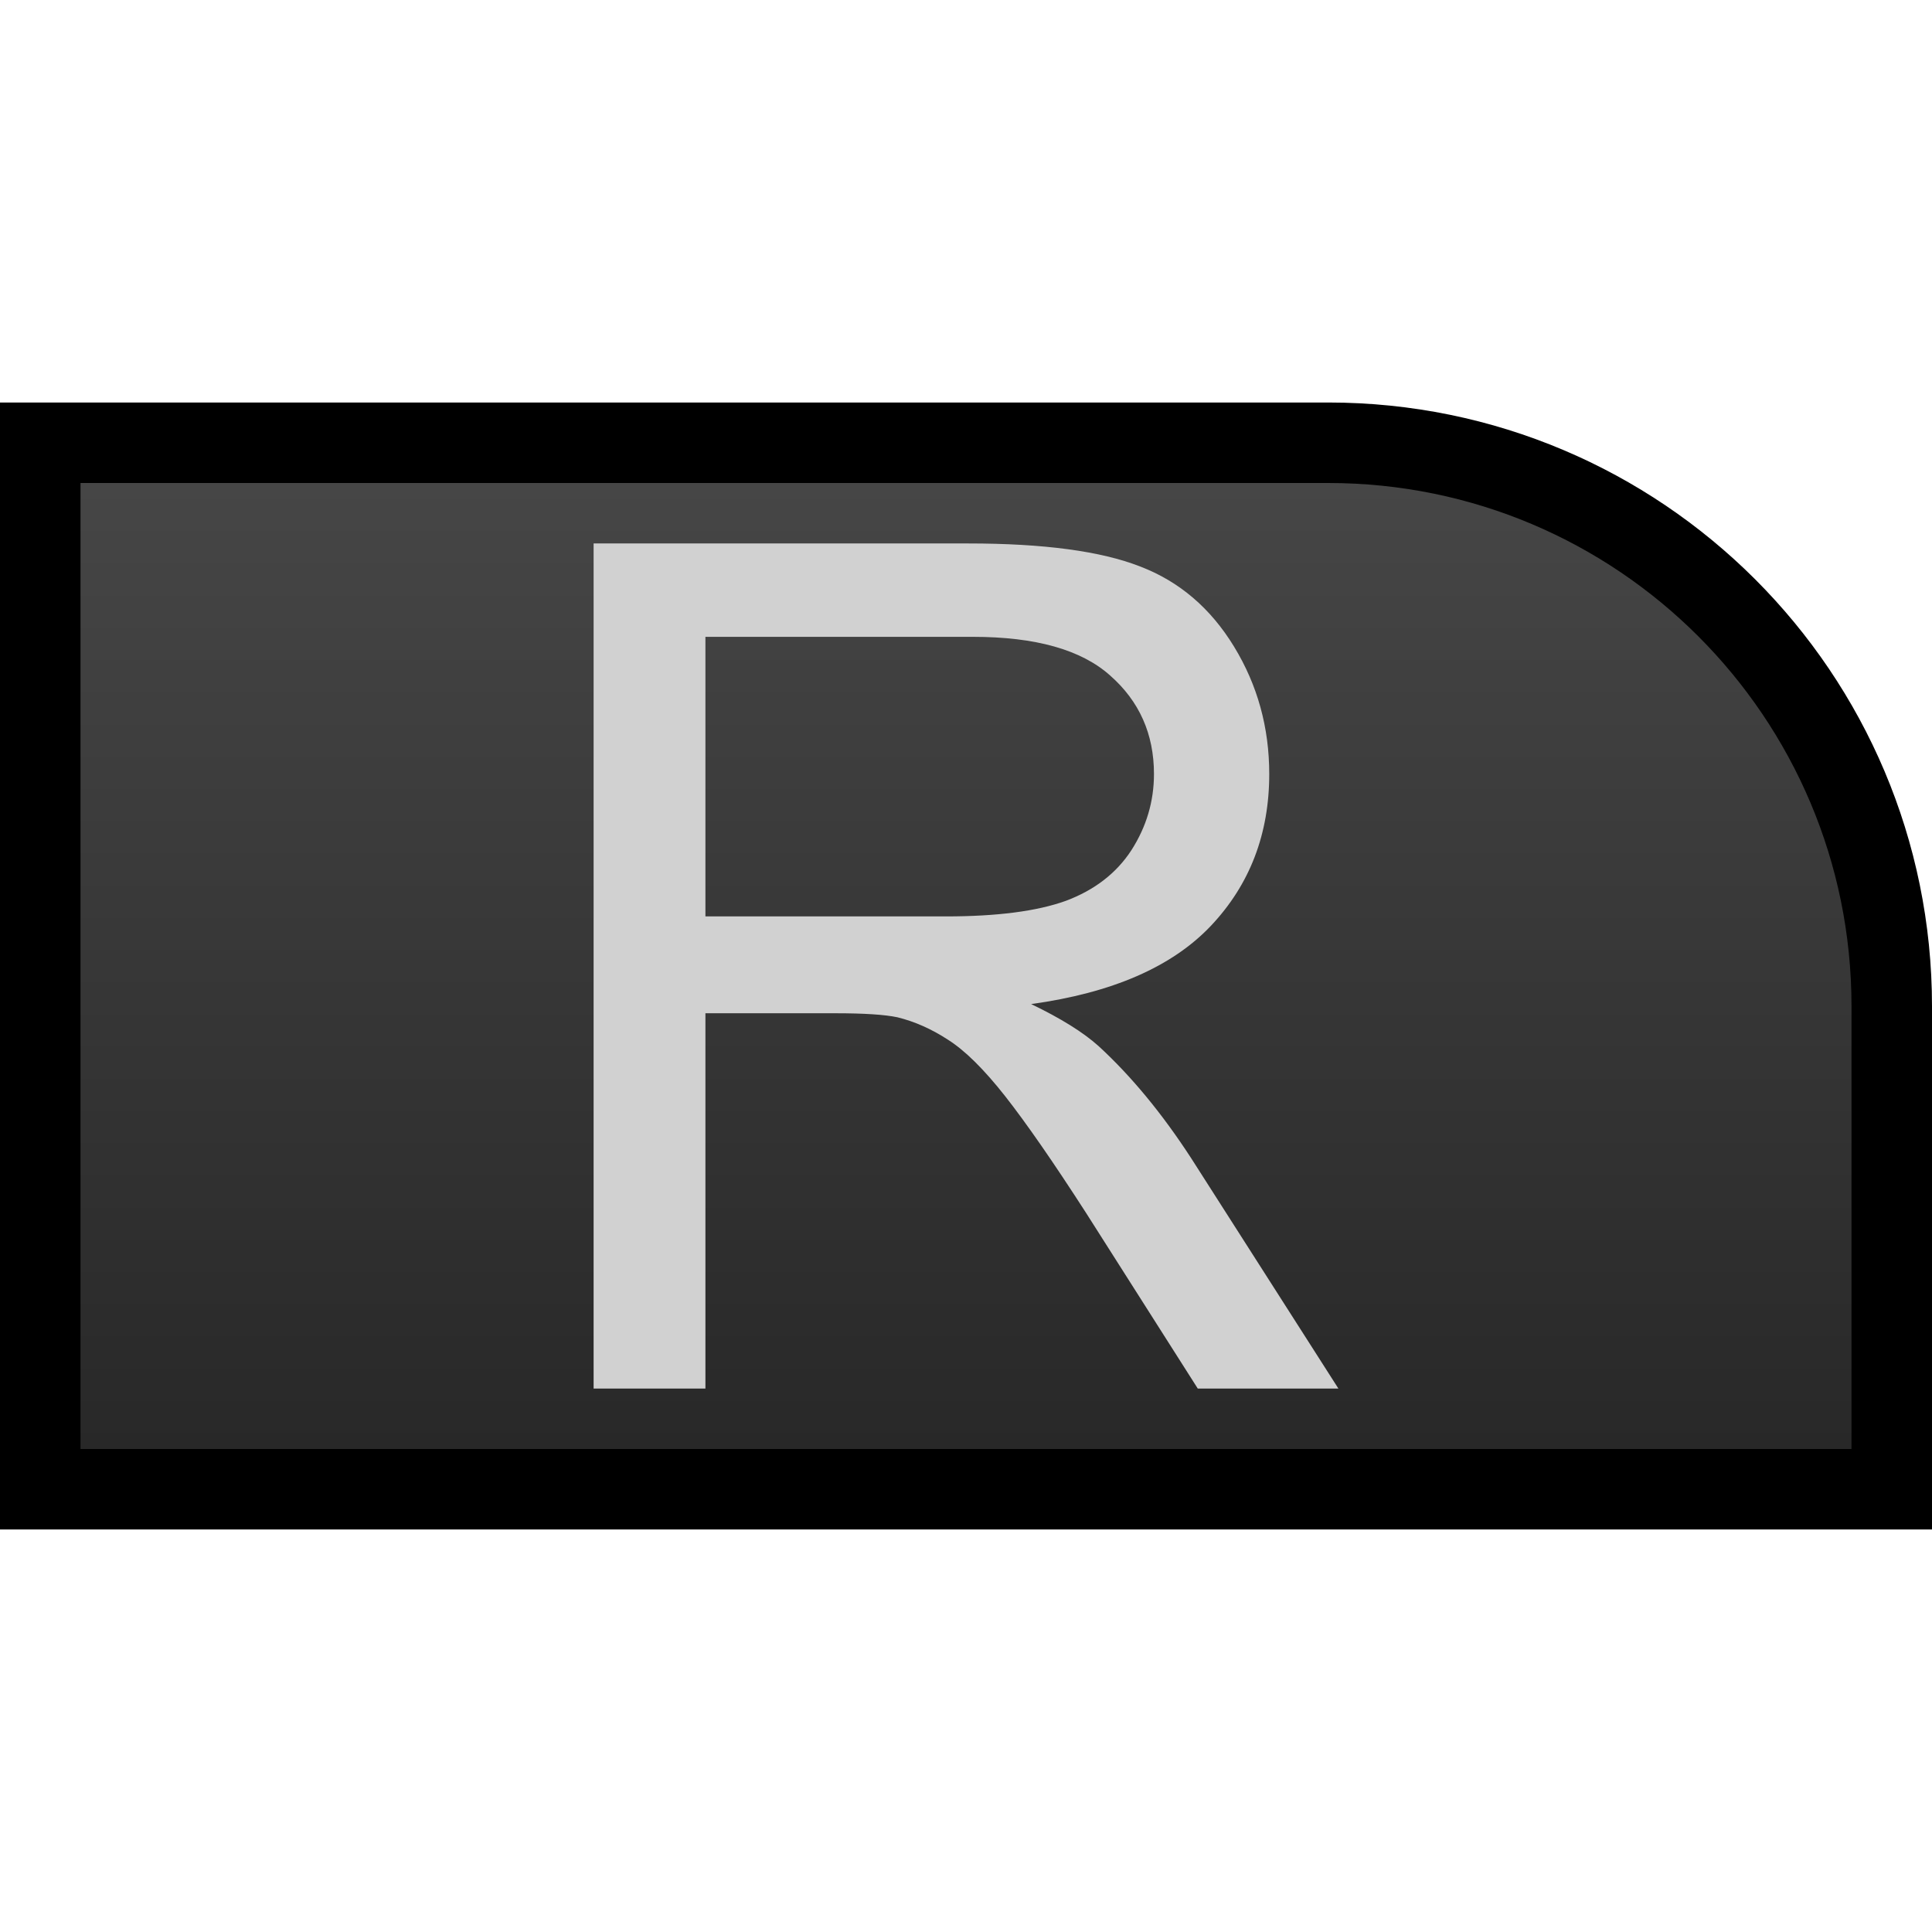
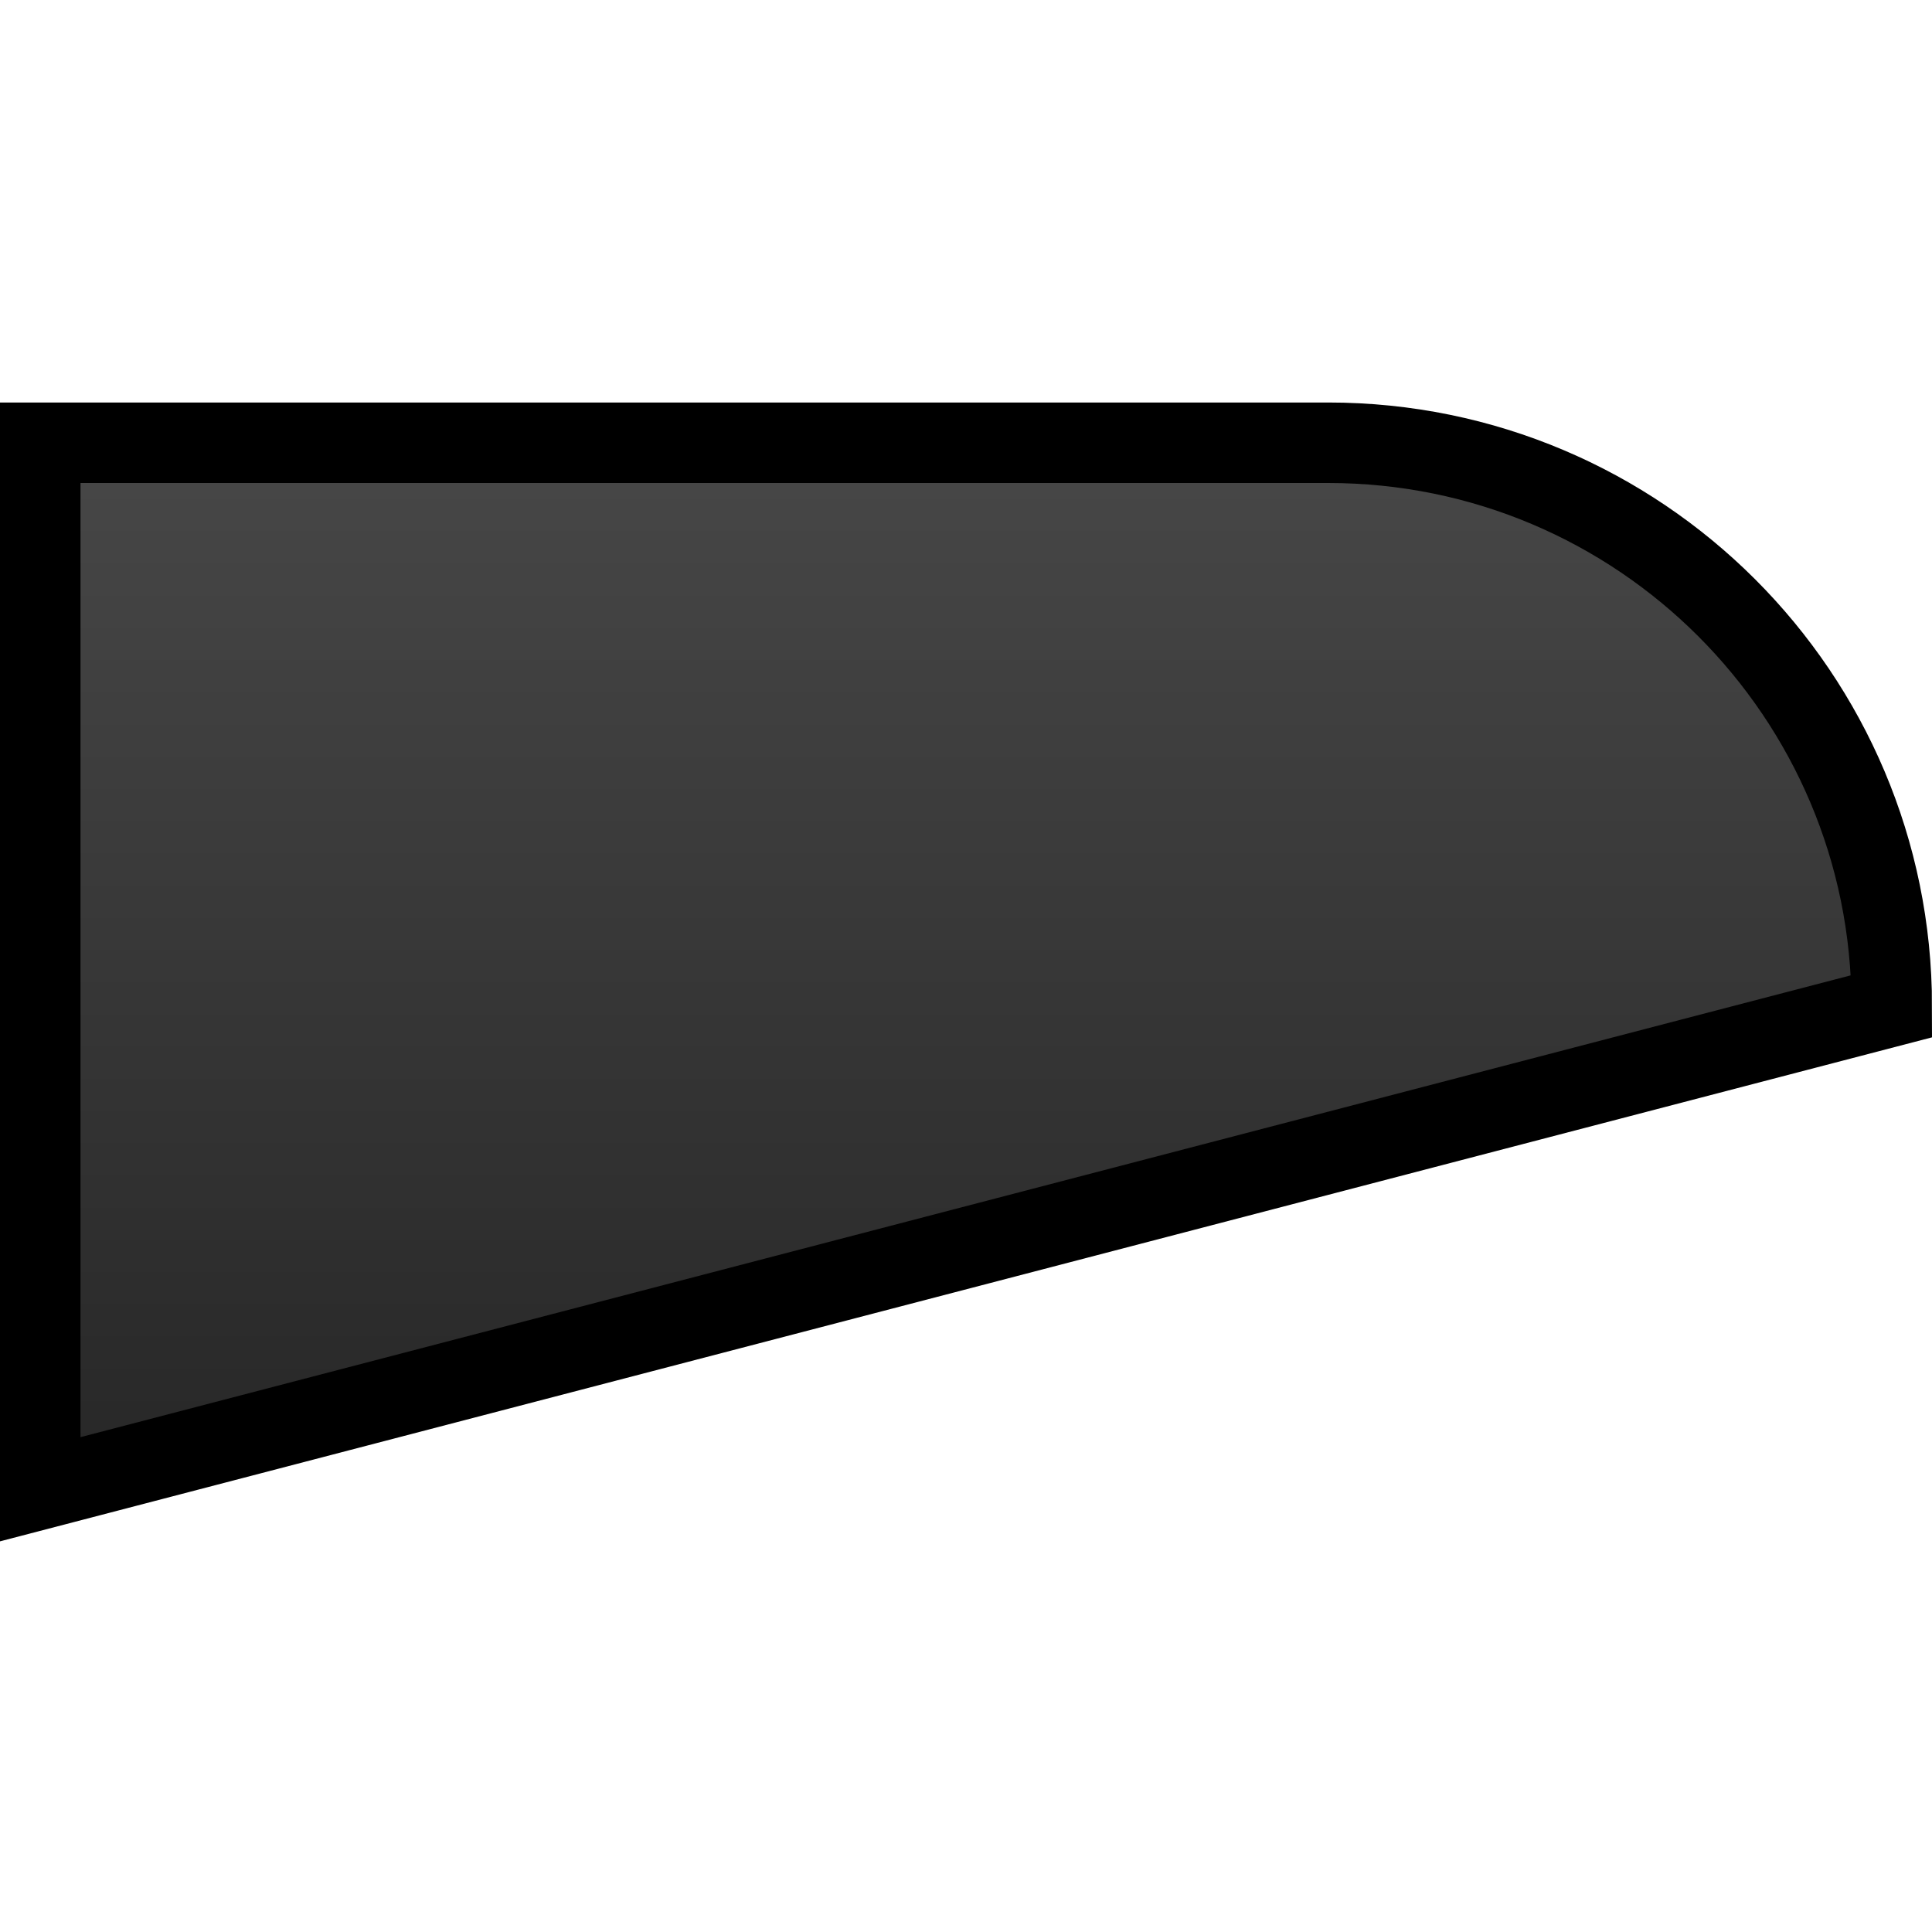
<svg xmlns="http://www.w3.org/2000/svg" xmlns:xlink="http://www.w3.org/1999/xlink" enable-background="new" id="svg1723" version="1.1" viewBox="0 0 24 24" height="24" width="24">
  <defs id="defs1717">
    <linearGradient id="linearGradient3111">
      <stop id="stop3107" offset="0" style="stop-color:#464646;stop-opacity:1" />
      <stop id="stop3109" offset="1" style="stop-color:#282828;stop-opacity:1" />
    </linearGradient>
    <linearGradient gradientTransform="matrix(-1,0,0,1,24,0)" gradientUnits="userSpaceOnUse" y2="308.65" x2="16" y1="296.65" x1="16" id="linearGradient3113" xlink:href="#linearGradient3111" />
  </defs>
  <g transform="translate(0,-290.65)" id="layer1">
-     <path id="rect3101" d="M 0.5,296.15 V 309.15 H 23.5 L 23.5,303.15 C 23.5,299.284 20.366,296.15 16.5,296.15 Z" style="opacity:1;fill:url(#linearGradient3113);fill-opacity:1;stroke:#000000;stroke-width:1;stroke-linecap:round;stroke-linejoin:miter;stroke-miterlimit:4;stroke-dasharray:none;stroke-opacity:1" />
-     <path d="M 7.374,307.899 V 297.401 H 12.029 Q 13.432,297.401 14.163,297.687 14.893,297.966 15.33,298.683 15.767,299.399 15.767,300.265 15.767,301.382 15.044,302.149 14.32,302.915 12.809,303.123 13.361,303.388 13.647,303.645 14.256,304.204 14.8,305.042 L 16.626,307.899 H 14.879 L 13.49,305.715 Q 12.881,304.77 12.487,304.268 12.093,303.767 11.778,303.567 11.47,303.366 11.148,303.287 10.911,303.237 10.374,303.237 H 8.763 V 307.899 Z M 8.763,302.034 H 11.749 Q 12.702,302.034 13.239,301.841 13.776,301.64 14.055,301.211 14.335,300.774 14.335,300.265 14.335,299.52 13.79,299.041 13.253,298.561 12.086,298.561 H 8.763 Z" id="path820" style="fill:#d1d1d1;fill-opacity:1;stroke:none" />
+     <path id="rect3101" d="M 0.5,296.15 V 309.15 L 23.5,303.15 C 23.5,299.284 20.366,296.15 16.5,296.15 Z" style="opacity:1;fill:url(#linearGradient3113);fill-opacity:1;stroke:#000000;stroke-width:1;stroke-linecap:round;stroke-linejoin:miter;stroke-miterlimit:4;stroke-dasharray:none;stroke-opacity:1" />
  </g>
</svg>